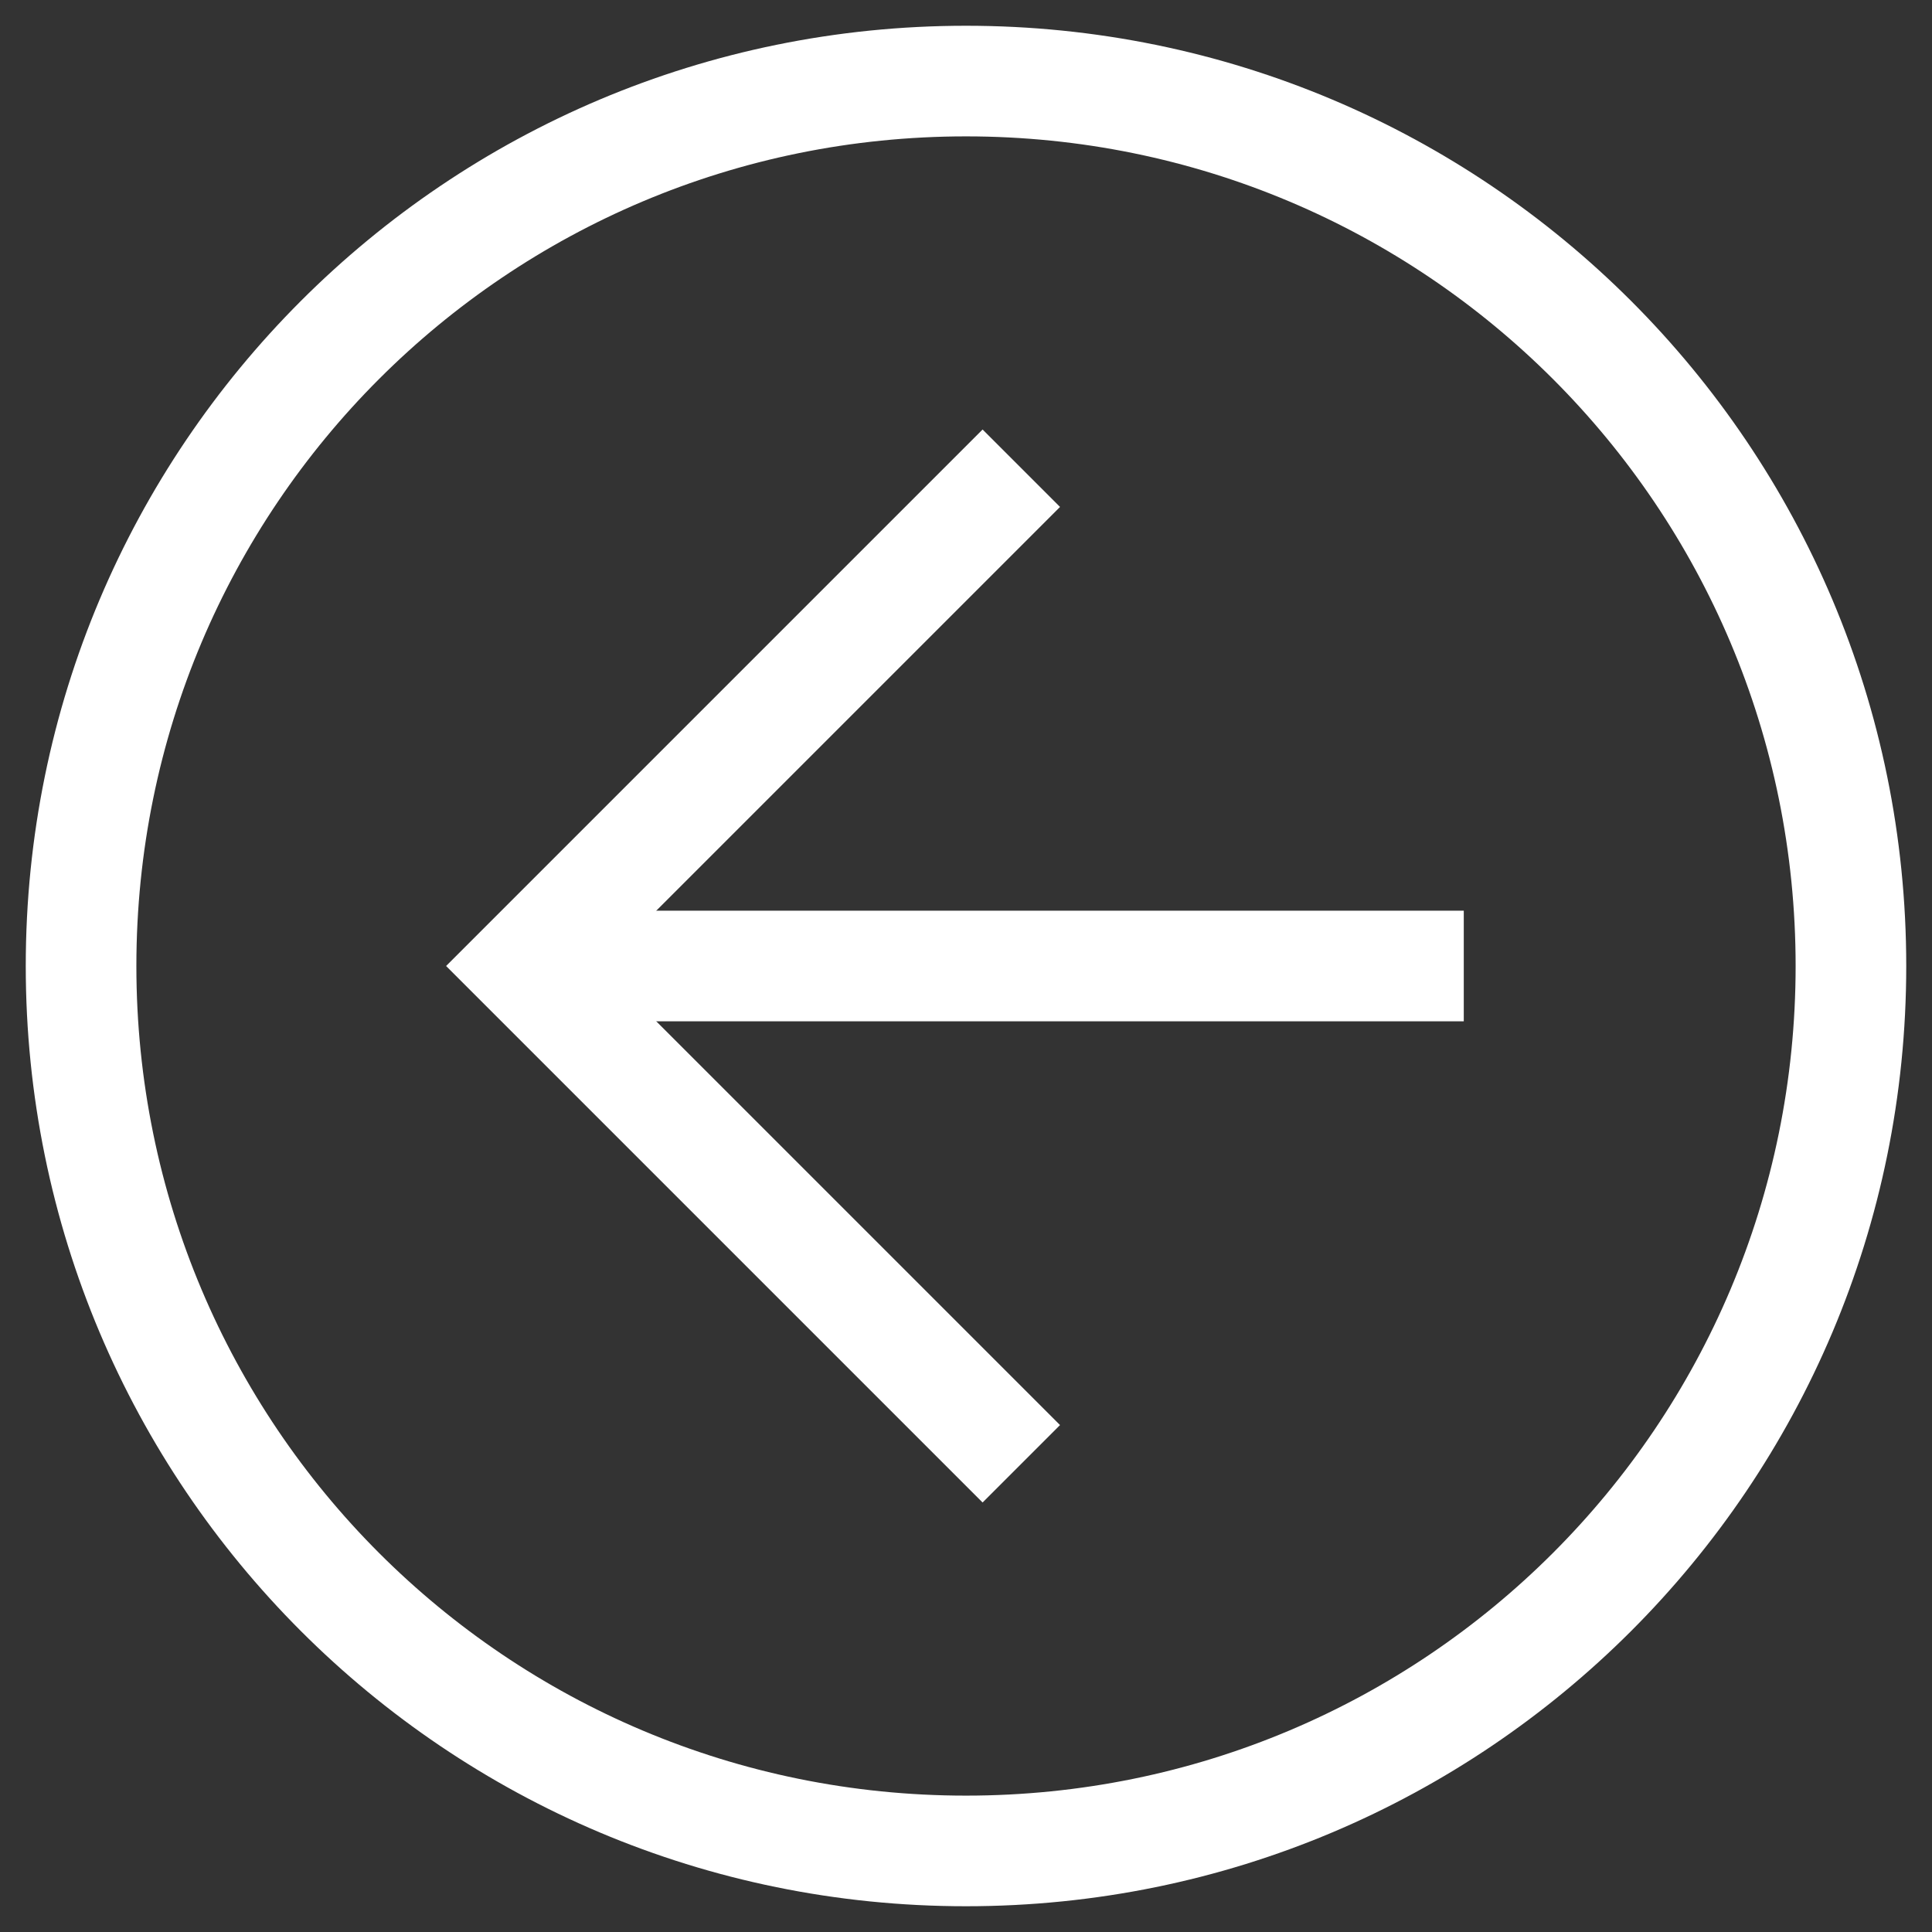
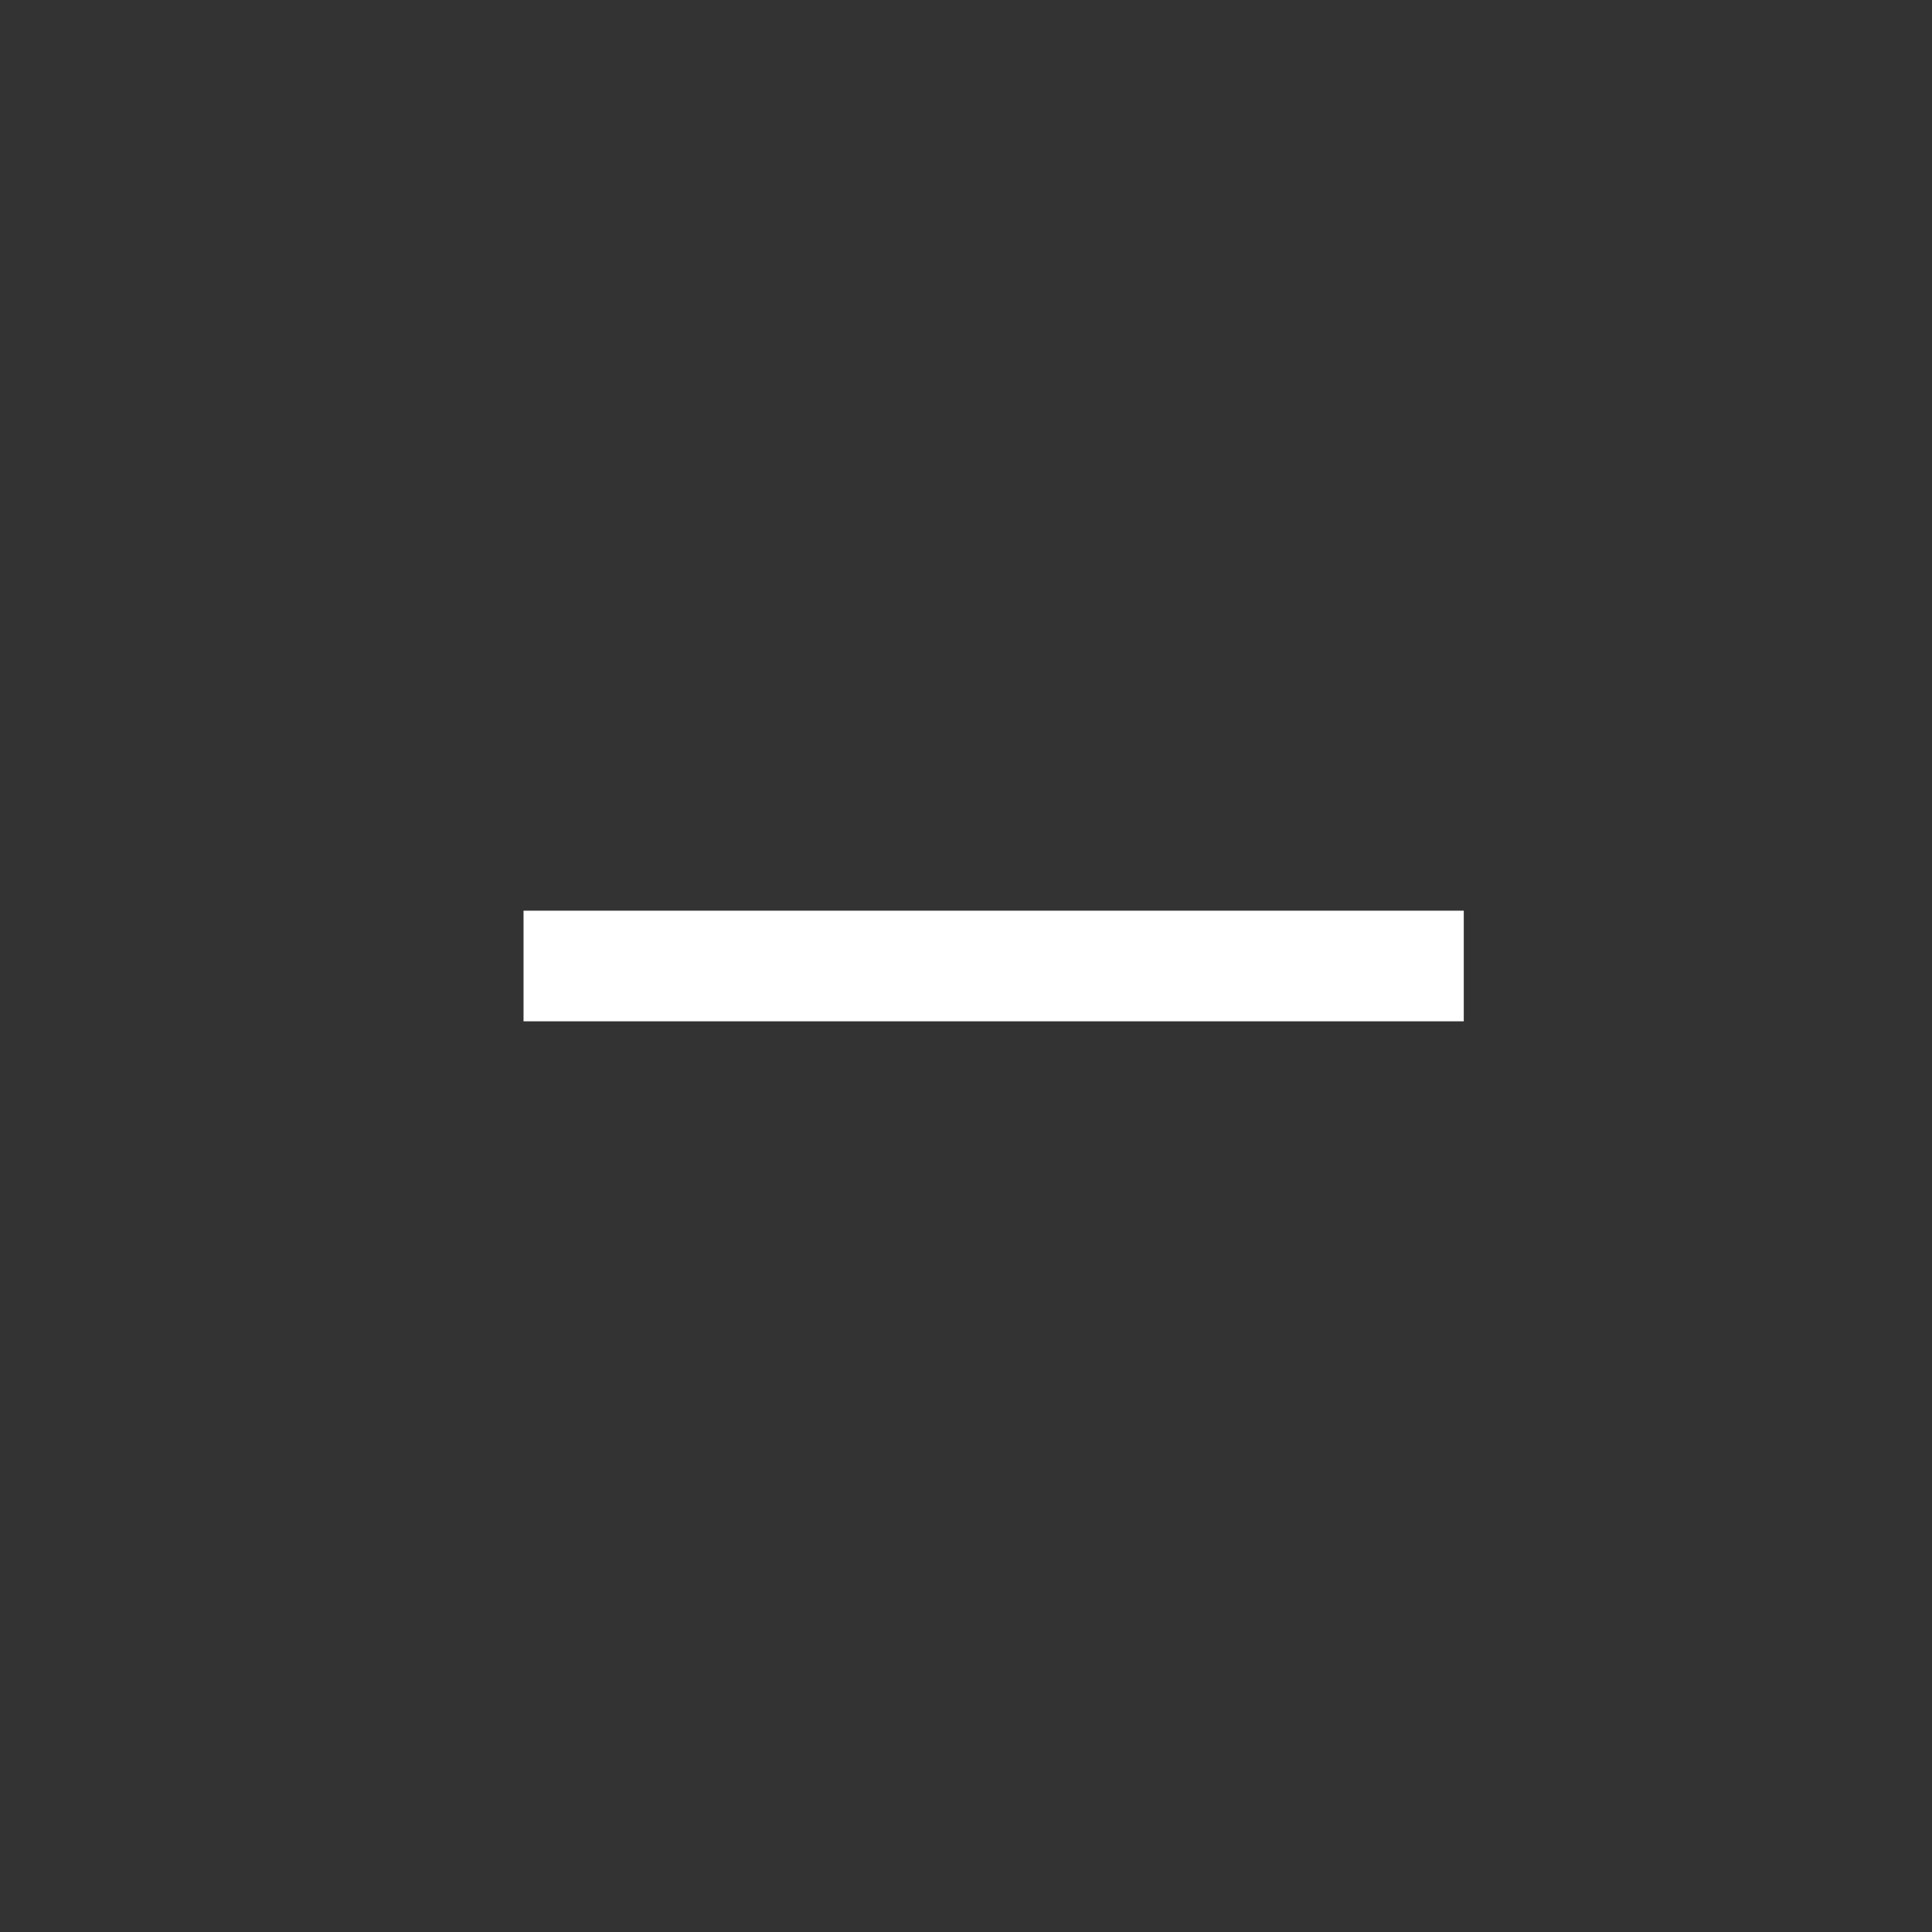
<svg xmlns="http://www.w3.org/2000/svg" width="51" height="51" viewBox="0 0 51 51" fill="none">
  <rect x="0" y="0" width="51" height="51" fill="#333333" stroke="none" />
-   <path d="M50.32 25.5C50.32 39.224 39.224 50.32 25.5 50.32C11.776 50.32 0.68 39.224 0.68 25.5C0.68 11.776 11.776 0.68 25.5 0.68C39.224 0.68 50.32 11.776 50.32 25.5ZM3.6 25.5C3.6 37.618 13.382 47.4 25.5 47.4C37.618 47.4 47.4 37.618 47.4 25.5C47.4 13.382 37.618 3.6 25.5 3.6C13.382 3.6 3.6 13.382 3.6 25.5Z" fill="white" />
-   <path d="M27.982 13.382L15.864 25.5L27.982 37.618L25.938 39.662L11.776 25.5L25.938 11.338L27.982 13.382Z" fill="white" />
  <path d="M13.82 26.96L13.82 24.04L38.64 24.04L38.64 26.96L13.82 26.96Z" fill="white" />
</svg>